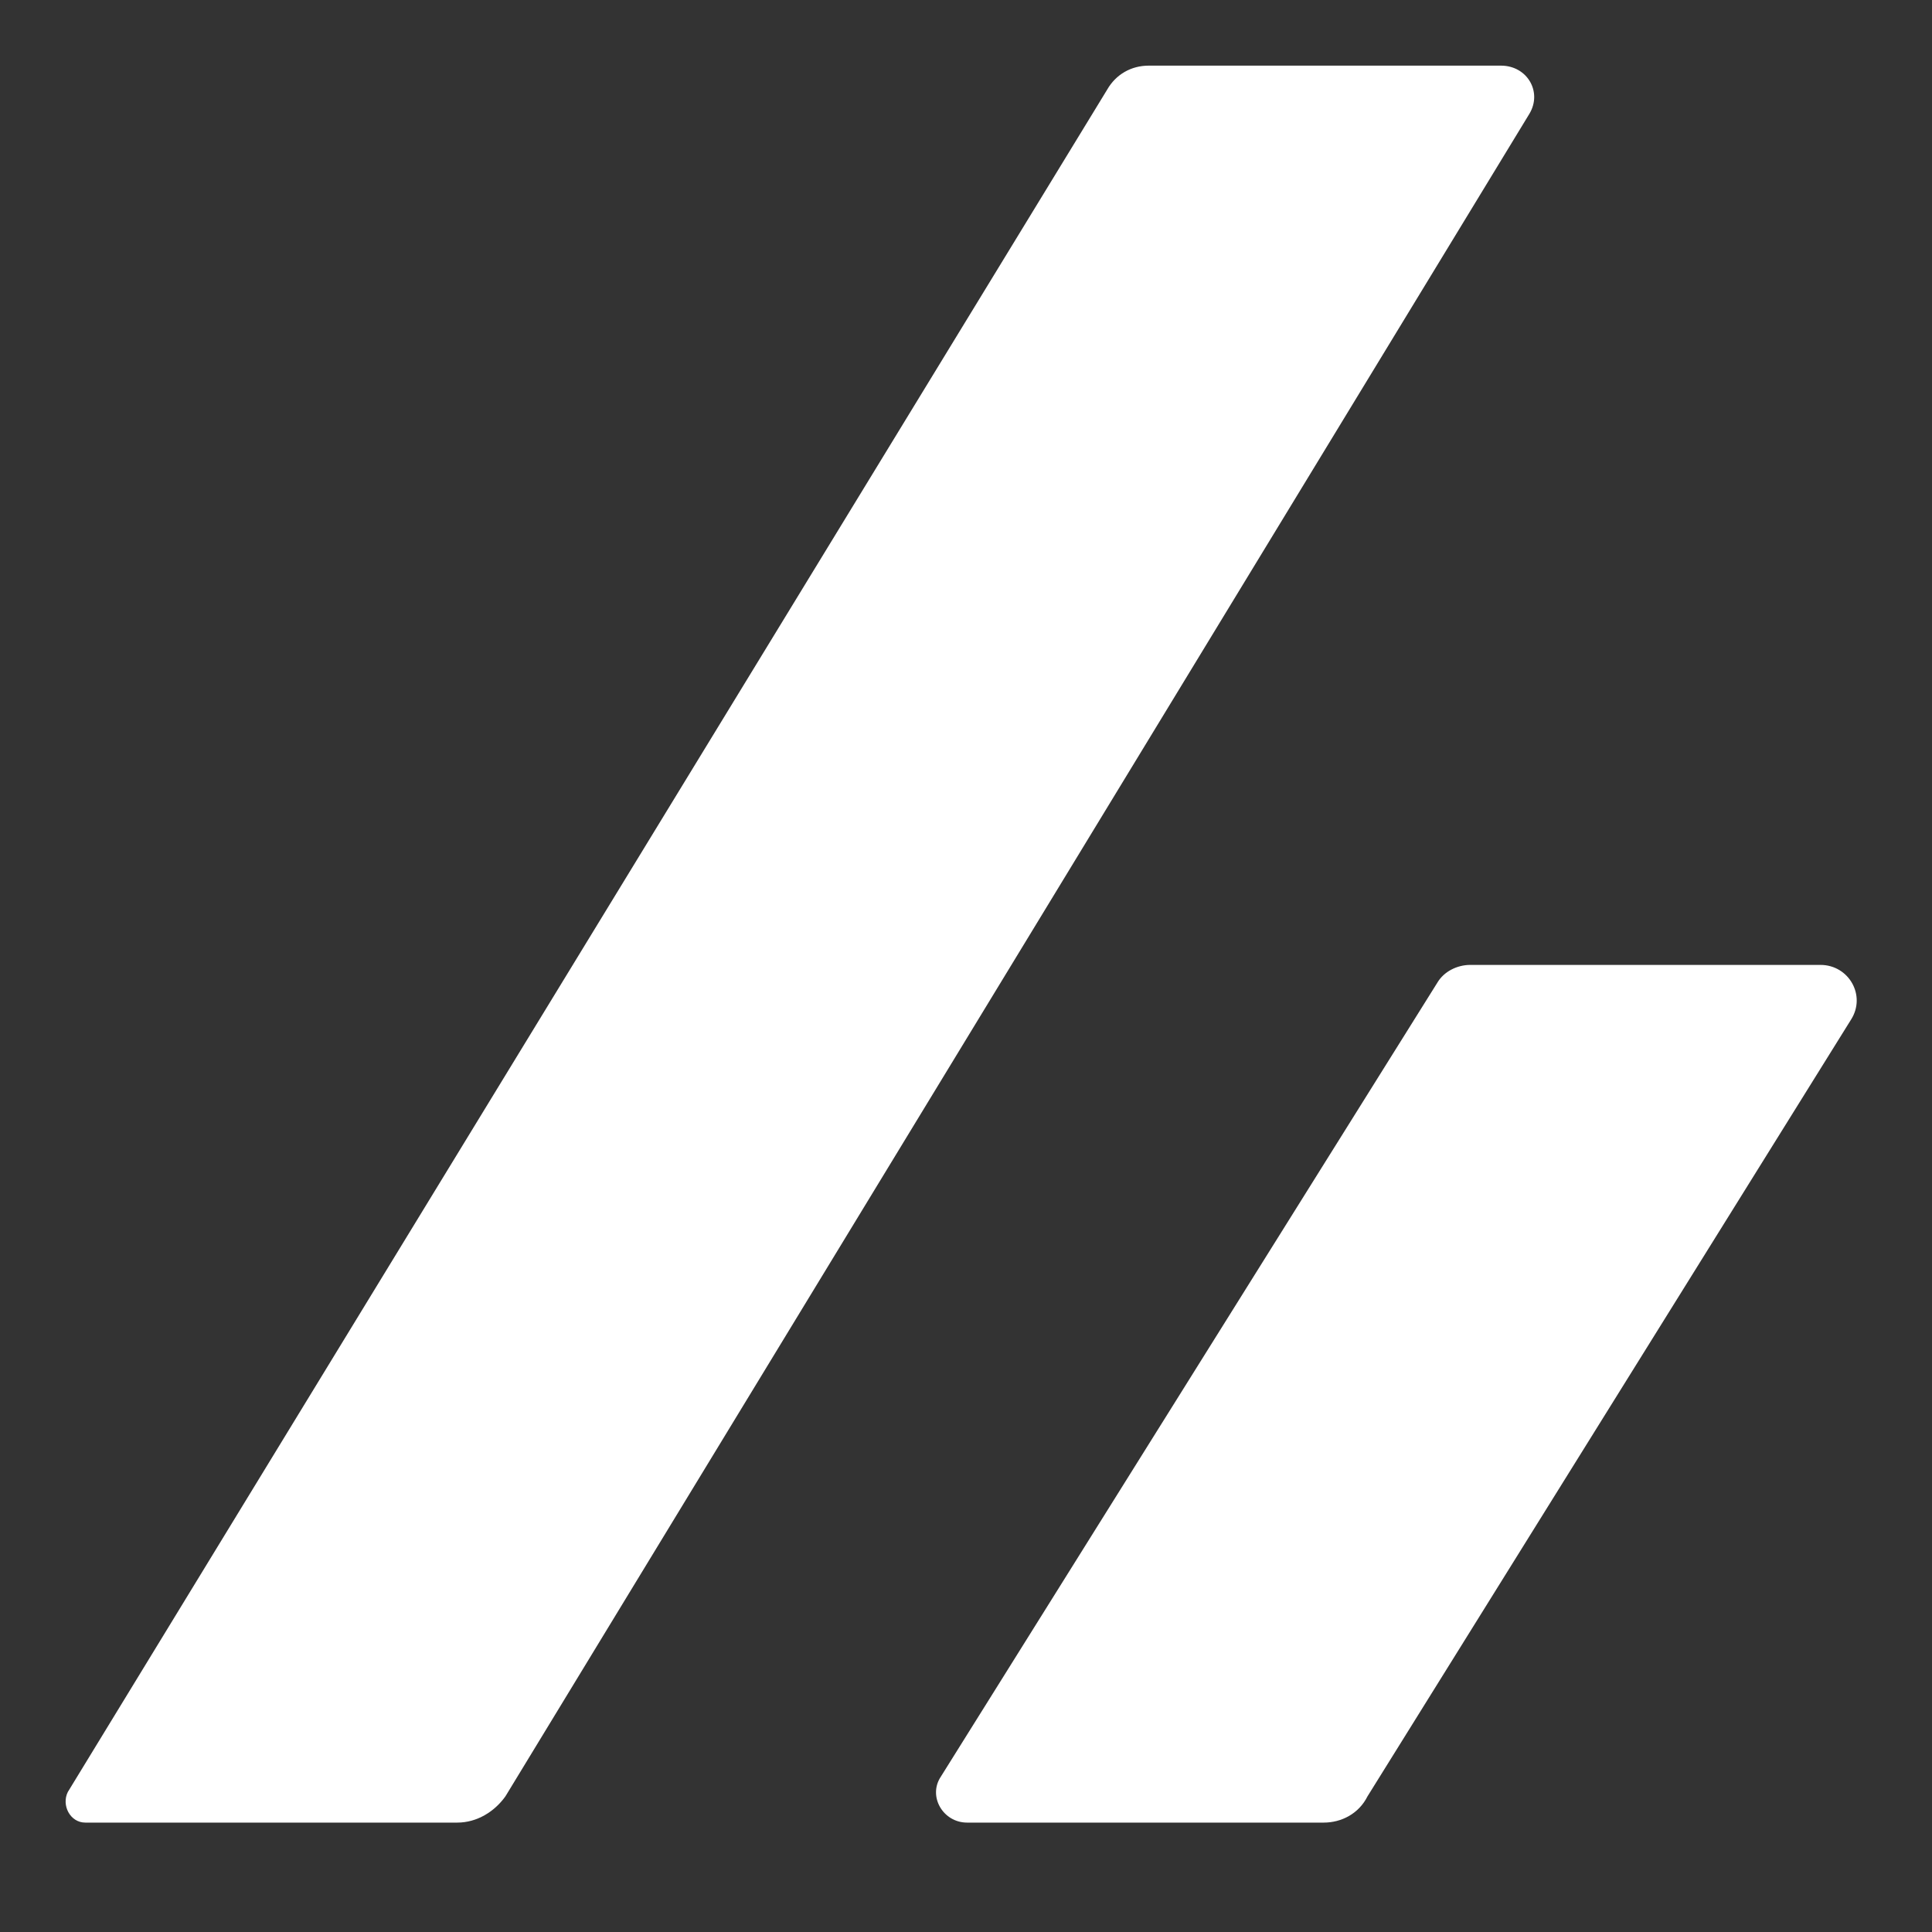
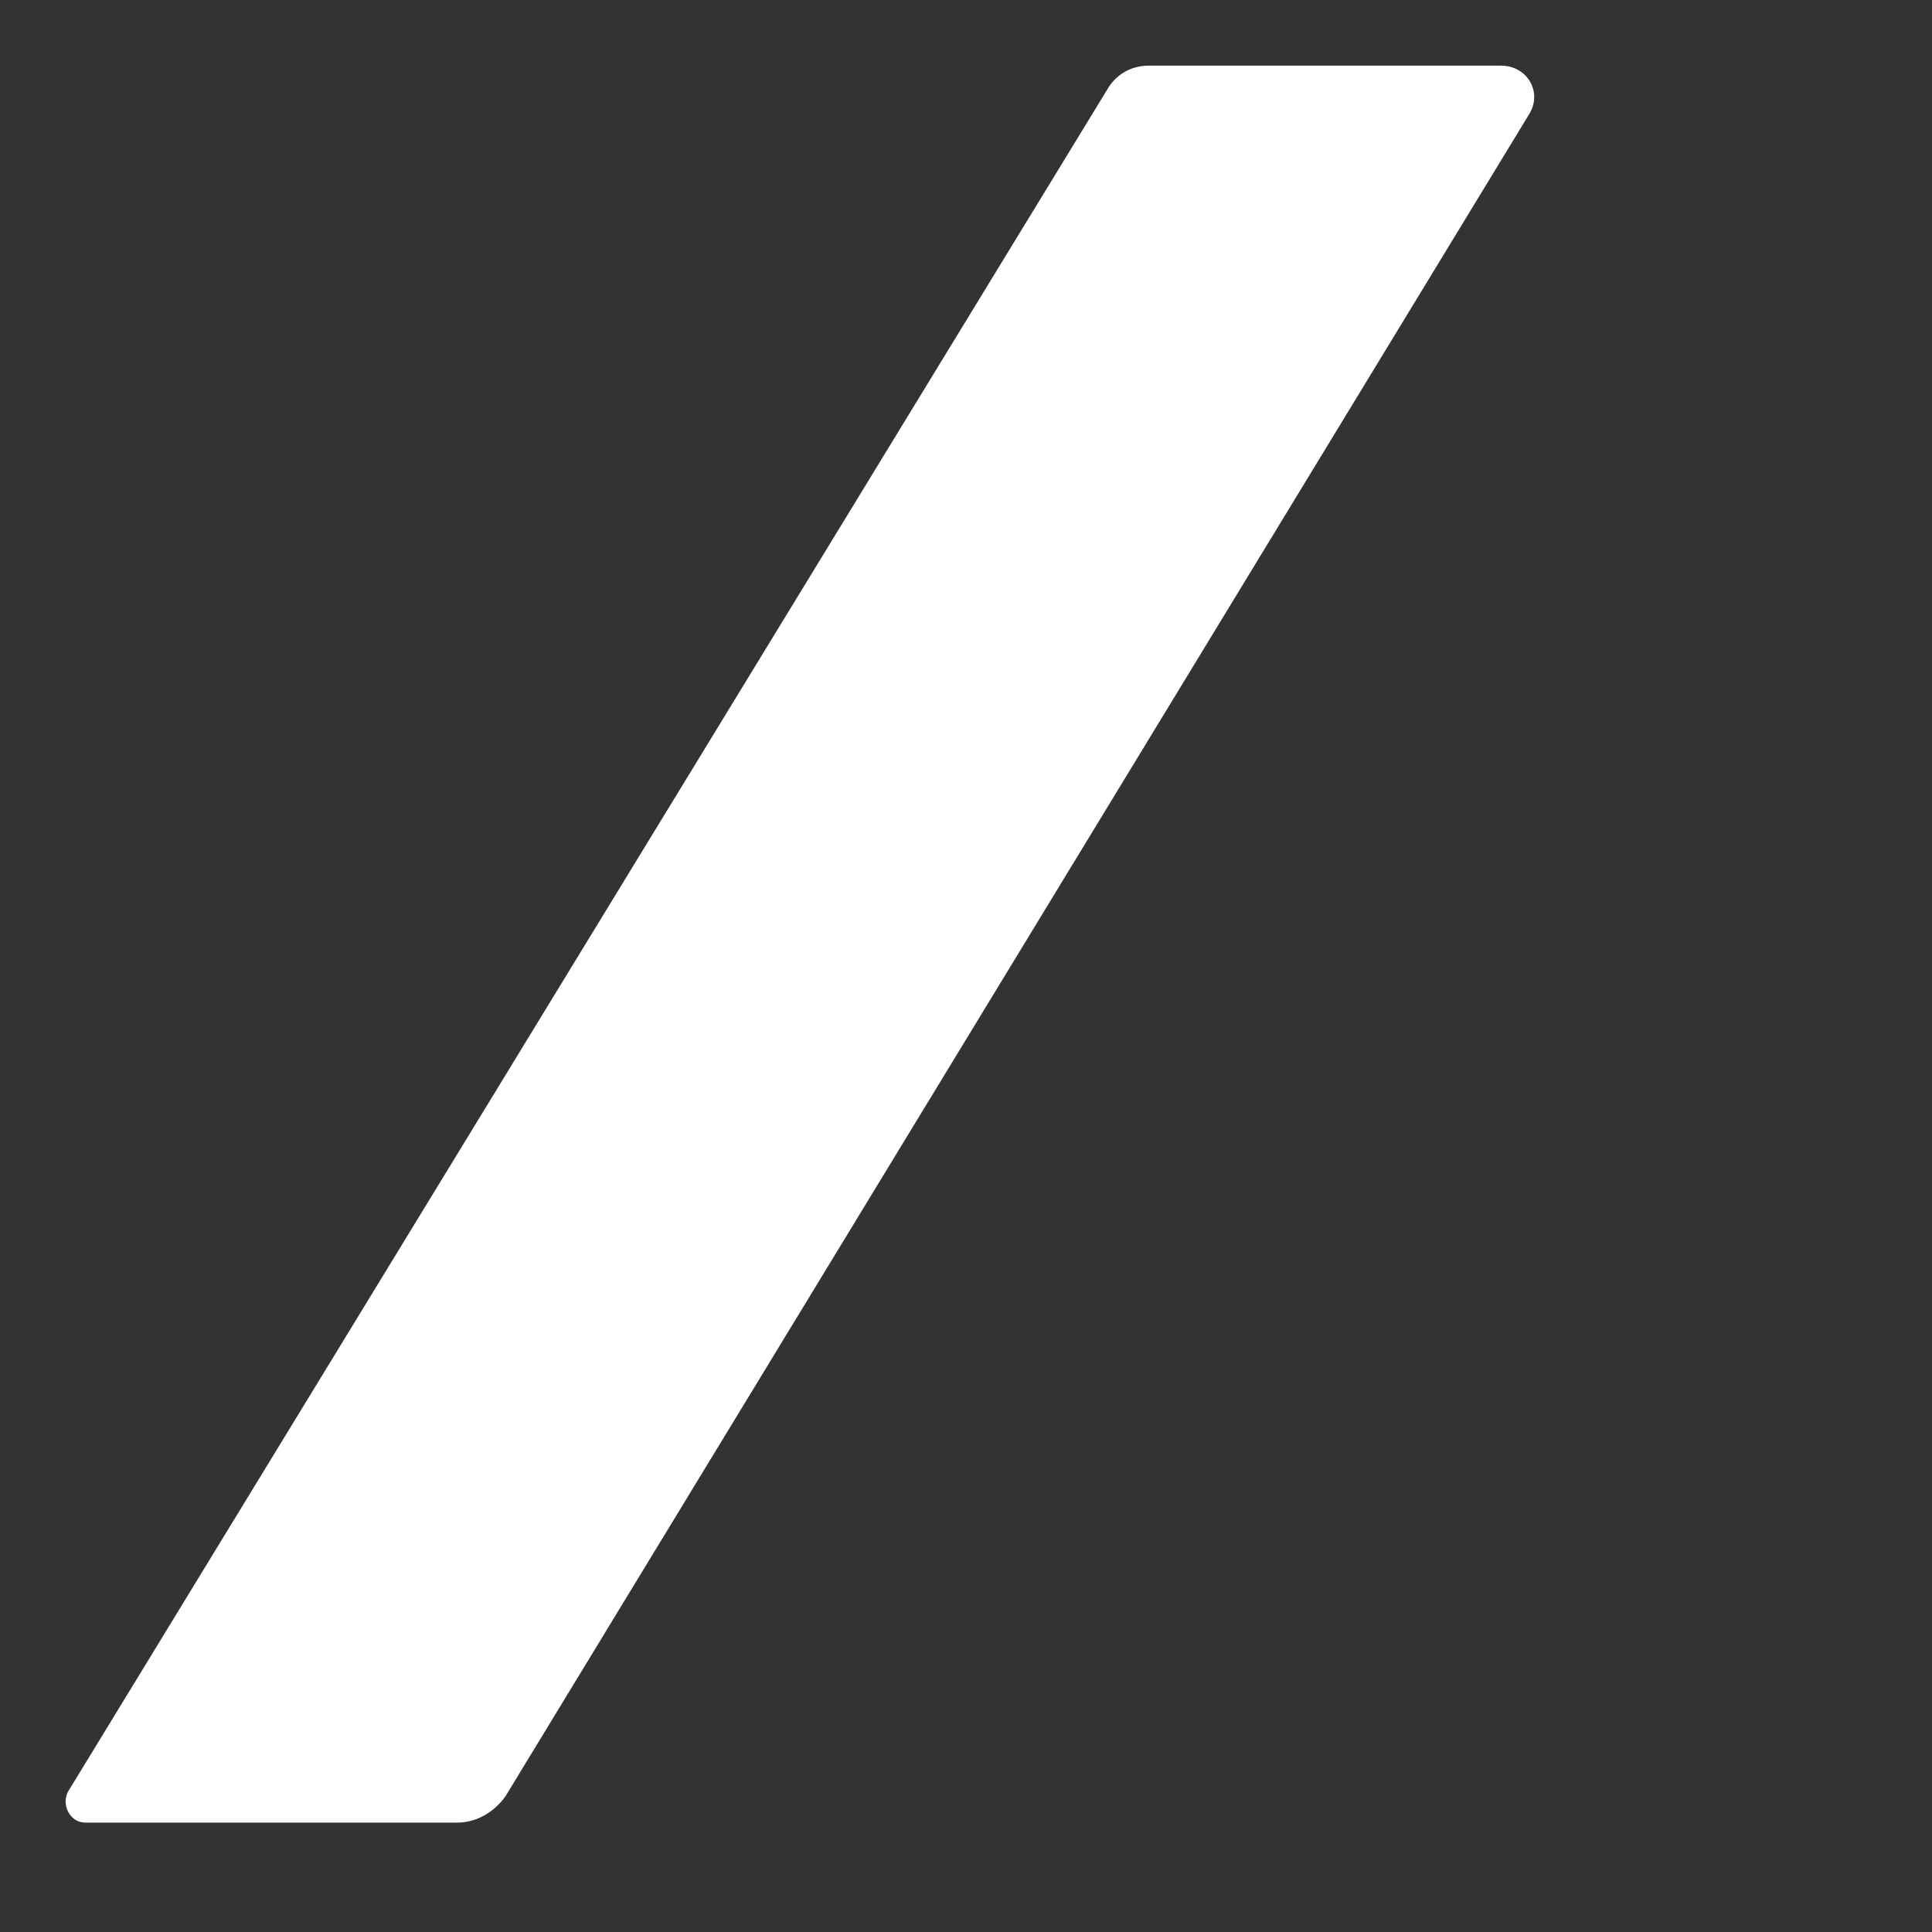
<svg xmlns="http://www.w3.org/2000/svg" version="1.1" x="0px" y="0px" viewBox="0 0 88.3 88.3" style="enable-background:new 0 0 88.3 88.3;" xml:space="preserve">
  <rect x="0" y="0" width="88.3" height="88.3" fill="#333333" stroke="none" />
  <g fill="#fff">
    <path class="st0" d="M3.9,83.3h17c0.9,0,1.7-0.5,2.2-1.2L69.9,5.2c0.6-1-0.1-2.2-1.3-2.2H52.5c-0.8,0-1.5,0.4-1.9,1.1L3.1,81.9   C2.8,82.5,3.2,83.3,3.9,83.3z" />
-     <path class="st0" d="M62.5,82.1l22.1-35.5c0.7-1.1-0.1-2.5-1.4-2.5h-16c-0.6,0-1.2,0.3-1.5,0.8L43,81.2c-0.6,0.9,0.1,2.1,1.2,2.1   h16.3C61.3,83.3,62.1,82.9,62.5,82.1z" />
  </g>
</svg>